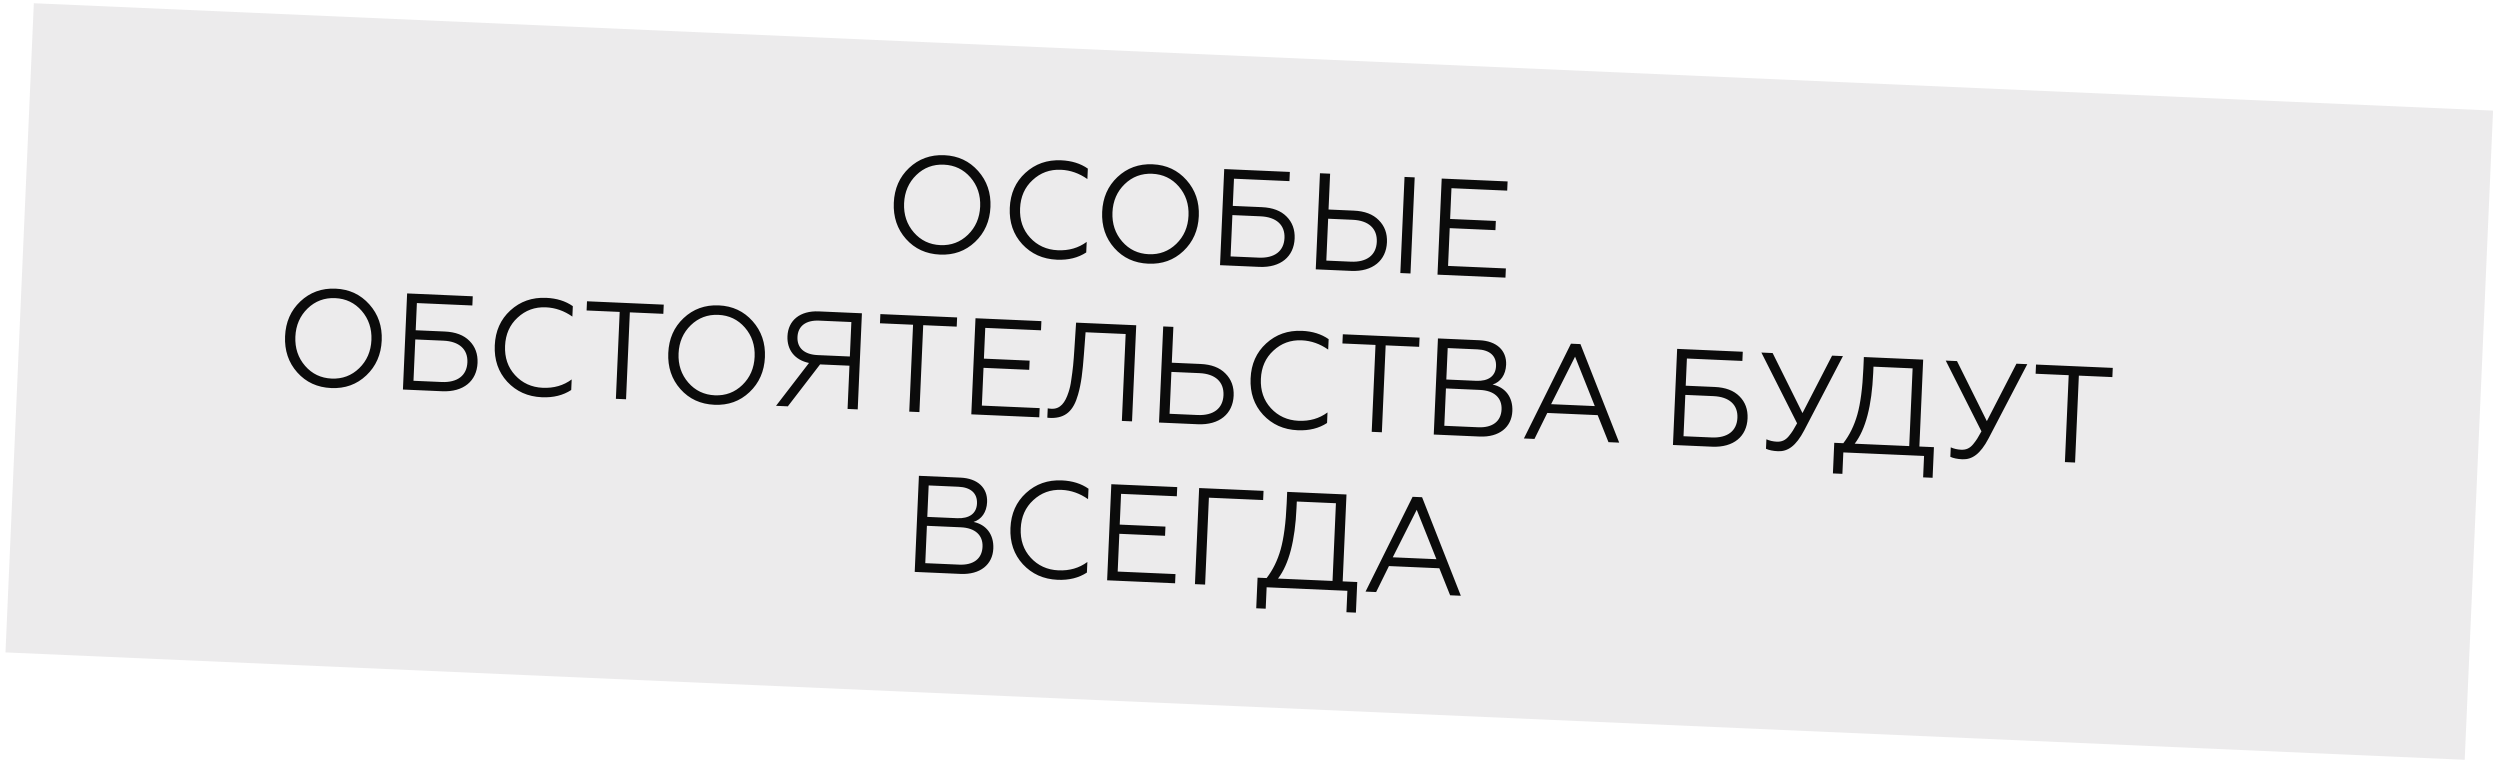
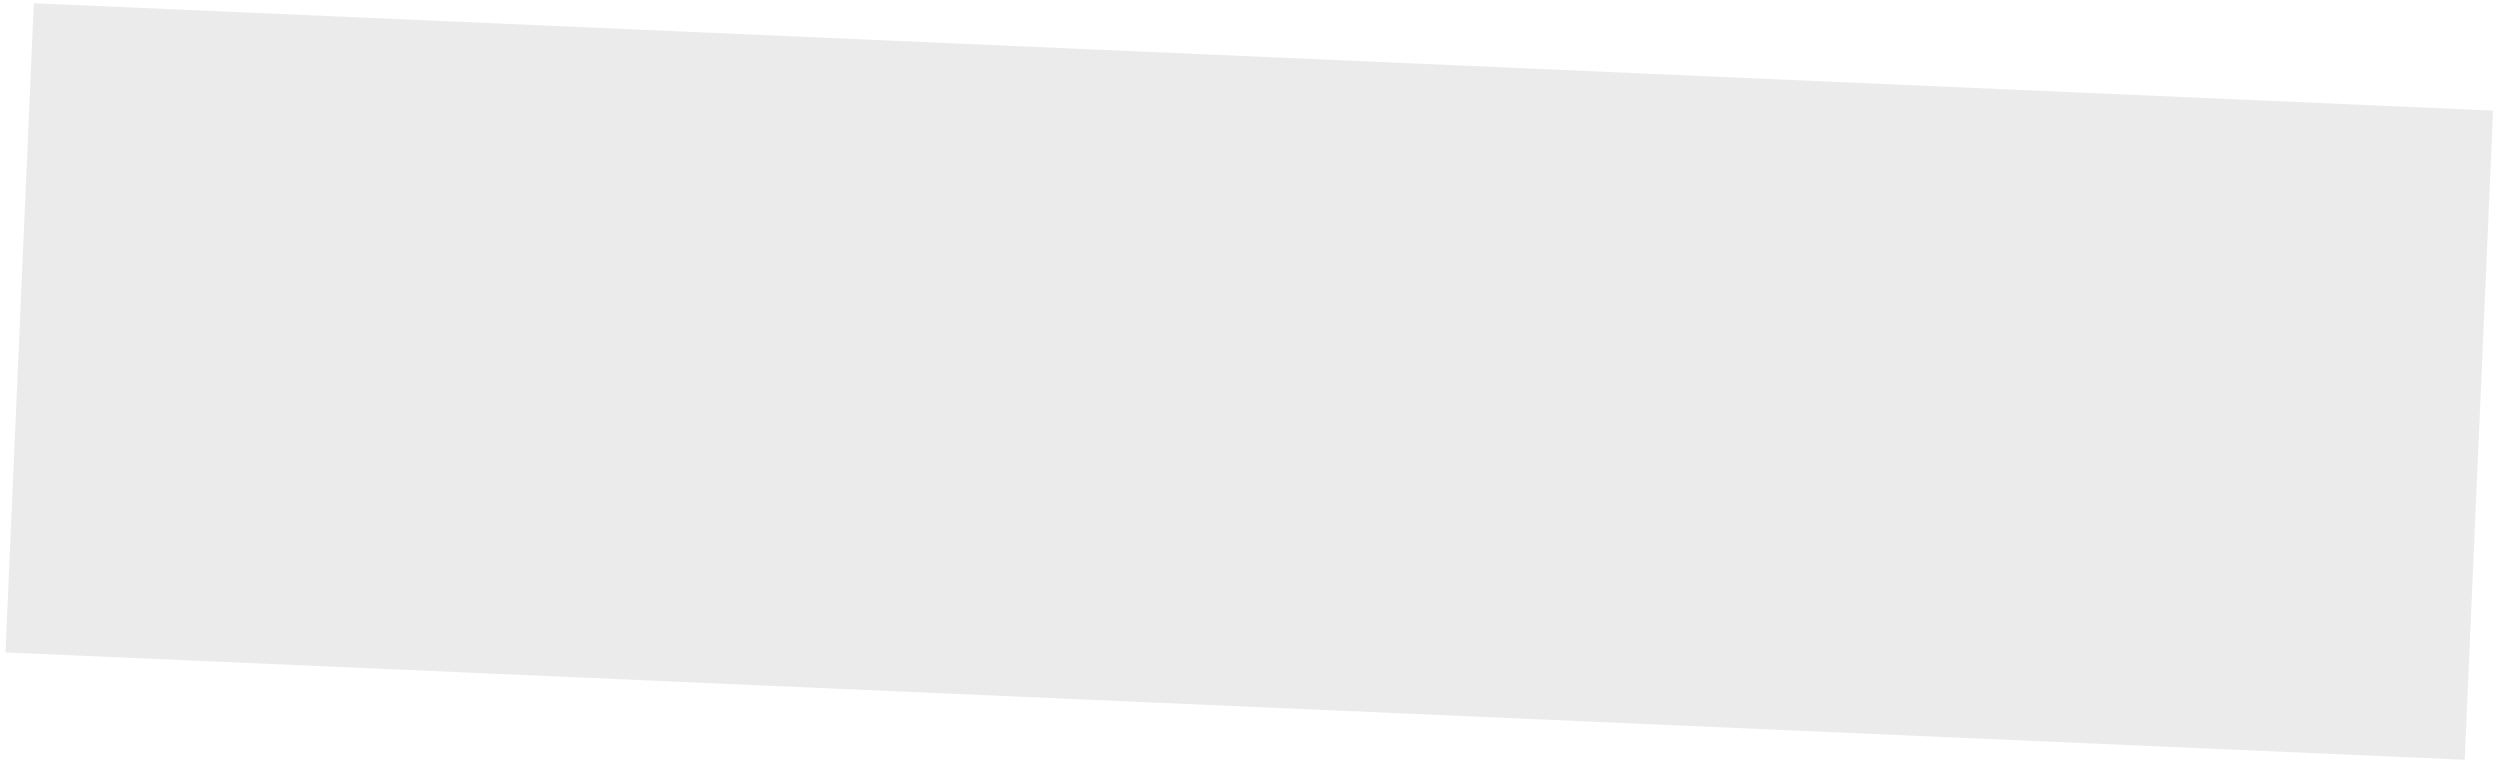
<svg xmlns="http://www.w3.org/2000/svg" width="344" height="105" viewBox="0 0 344 105" fill="none">
  <rect opacity="0.4" x="4.655" y="0.445" width="338.713" height="89.412" transform="rotate(2.5 4.655 0.445)" fill="#D0CED1" />
-   <path d="M125.088 23.111C123.766 24.359 123.071 25.957 122.986 27.903C122.901 29.849 123.453 31.52 124.662 32.879C125.871 34.237 127.43 34.949 129.338 35.032C131.246 35.116 132.842 34.542 134.165 33.293C135.487 32.045 136.202 30.43 136.287 28.484C136.372 26.538 135.8 24.885 134.591 23.526C133.382 22.167 131.843 21.437 129.935 21.354C128.027 21.271 126.411 21.863 125.088 23.111ZM125.742 31.979C124.787 30.878 124.335 29.533 124.403 27.965C124.472 26.397 125.04 25.096 126.087 24.082C127.135 23.068 128.404 22.593 129.878 22.658C131.352 22.722 132.576 23.305 133.531 24.407C134.486 25.509 134.938 26.854 134.87 28.422C134.801 29.99 134.233 31.29 133.186 32.304C132.138 33.319 130.868 33.793 129.395 33.729C127.921 33.664 126.697 33.081 125.742 31.979ZM145.429 35.735C147.016 35.804 148.356 35.465 149.466 34.737L149.53 33.283C148.395 34.123 147.073 34.501 145.543 34.434C144.012 34.367 142.732 33.781 141.738 32.697C140.744 31.612 140.292 30.267 140.362 28.662C140.431 27.075 140.999 25.774 142.084 24.781C143.169 23.768 144.458 23.294 145.988 23.361C147.292 23.418 148.503 23.849 149.624 24.637L149.686 23.201C148.676 22.494 147.462 22.119 146.026 22.057C144.08 21.972 142.446 22.544 141.086 23.791C139.745 25.019 139.032 26.616 138.945 28.6C138.859 30.583 139.429 32.255 140.658 33.596C141.905 34.937 143.483 35.65 145.429 35.735ZM153.759 24.363C152.436 25.611 151.742 27.209 151.657 29.155C151.572 31.101 152.124 32.771 153.333 34.13C154.542 35.489 156.1 36.201 158.009 36.284C159.917 36.367 161.513 35.794 162.836 34.545C164.158 33.297 164.872 31.681 164.957 29.735C165.042 27.789 164.471 26.137 163.262 24.778C162.053 23.419 160.514 22.689 158.606 22.606C156.698 22.523 155.082 23.115 153.759 24.363ZM154.413 33.231C153.458 32.129 153.006 30.785 153.074 29.216C153.142 27.648 153.71 26.348 154.758 25.334C155.805 24.32 157.075 23.845 158.549 23.91C160.022 23.974 161.246 24.557 162.201 25.659C163.156 26.761 163.609 28.105 163.54 29.674C163.472 31.242 162.904 32.542 161.857 33.556C160.809 34.57 159.539 35.045 158.065 34.98C156.592 34.916 155.368 34.333 154.413 33.231ZM173.278 36.724C176.226 36.852 178.035 35.303 178.143 32.828C178.196 31.601 177.824 30.581 177.026 29.789C176.247 28.998 175.111 28.57 173.637 28.505L169.632 28.331L169.795 24.59L177.428 24.923L177.483 23.657L168.453 23.263L167.875 36.488L173.278 36.724ZM169.577 29.596L173.45 29.765C175.622 29.86 176.824 30.954 176.746 32.749C176.666 34.562 175.374 35.547 173.201 35.452L169.328 35.283L169.577 29.596ZM194.084 37.632L194.661 24.407L193.263 24.346L192.686 37.571L194.084 37.632ZM185.922 37.276C188.889 37.405 190.736 35.839 190.845 33.345C190.899 32.117 190.527 31.098 189.71 30.286C188.913 29.475 187.777 29.047 186.285 28.982L182.808 28.83L183.024 23.899L181.626 23.838L181.048 37.063L185.922 37.276ZM182.753 30.096L186.135 30.244C188.326 30.339 189.527 31.452 189.447 33.284C189.367 35.117 188.056 36.101 185.883 36.006L182.502 35.858L182.753 30.096ZM207.152 38.203L207.208 36.937L199.254 36.59L199.481 31.394L205.772 31.669L205.827 30.403L199.536 30.128L199.721 25.896L207.391 26.231L207.446 24.965L198.378 24.57L197.8 37.794L207.152 38.203ZM41.327 41.475C40.004 42.723 39.31 44.321 39.225 46.267C39.14 48.213 39.691 49.883 40.9 51.242C42.109 52.601 43.668 53.313 45.576 53.396C47.484 53.479 49.08 52.906 50.403 51.657C51.726 50.409 52.44 48.793 52.525 46.847C52.61 44.901 52.038 43.249 50.83 41.89C49.621 40.531 48.081 39.801 46.173 39.718C44.265 39.635 42.649 40.227 41.327 41.475ZM41.981 50.343C41.026 49.241 40.573 47.897 40.642 46.329C40.71 44.761 41.278 43.46 42.325 42.446C43.373 41.432 44.643 40.957 46.117 41.022C47.59 41.086 48.814 41.669 49.769 42.771C50.724 43.873 51.176 45.218 51.108 46.785C51.039 48.354 50.472 49.654 49.424 50.668C48.377 51.682 47.107 52.157 45.633 52.093C44.16 52.028 42.936 51.445 41.981 50.343ZM60.846 53.836C63.793 53.964 65.602 52.416 65.71 49.941C65.764 48.713 65.392 47.693 64.594 46.901C63.814 46.11 62.678 45.682 61.205 45.617L57.2 45.443L57.363 41.702L64.996 42.035L65.051 40.769L56.02 40.375L55.443 53.6L60.846 53.836ZM57.144 46.708L61.017 46.877C63.19 46.972 64.391 48.066 64.313 49.861C64.234 51.674 62.942 52.659 60.769 52.564L56.896 52.395L57.144 46.708ZM74.564 54.662C76.151 54.731 77.49 54.392 78.601 53.664L78.665 52.21C77.53 53.05 76.208 53.427 74.677 53.361C73.147 53.294 71.867 52.708 70.873 51.623C69.879 50.539 69.427 49.194 69.497 47.588C69.566 46.001 70.134 44.701 71.218 43.708C72.304 42.695 73.593 42.221 75.123 42.288C76.426 42.345 77.638 42.776 78.758 43.563L78.821 42.128C77.811 41.421 76.597 41.046 75.161 40.984C73.215 40.899 71.581 41.471 70.221 42.718C68.88 43.946 68.166 45.543 68.08 47.526C67.993 49.51 68.564 51.182 69.793 52.523C71.04 53.864 72.618 54.577 74.564 54.662ZM86.144 54.94L86.666 42.981L91.276 43.182L91.331 41.917L80.77 41.456L80.715 42.721L85.268 42.92L84.746 54.879L86.144 54.94ZM94.056 43.777C92.733 45.025 92.039 46.623 91.954 48.569C91.869 50.515 92.421 52.186 93.629 53.544C94.838 54.903 96.397 55.615 98.305 55.698C100.213 55.782 101.81 55.208 103.132 53.959C104.455 52.711 105.169 51.096 105.254 49.15C105.339 47.204 104.768 45.551 103.559 44.192C102.35 42.833 100.811 42.103 98.903 42.02C96.994 41.937 95.379 42.529 94.056 43.777ZM94.71 52.645C93.755 51.544 93.302 50.199 93.371 48.631C93.439 47.063 94.007 45.763 95.055 44.748C96.102 43.734 97.372 43.259 98.846 43.324C100.319 43.388 101.543 43.971 102.498 45.073C103.453 46.175 103.906 47.52 103.837 49.088C103.769 50.656 103.201 51.956 102.153 52.97C101.106 53.984 99.836 54.459 98.362 54.395C96.889 54.33 95.665 53.747 94.71 52.645ZM108.407 55.912L112.842 50.143L116.885 50.32L116.625 56.271L118.023 56.332L118.6 43.107L112.668 42.848C110.08 42.735 108.45 44.084 108.355 46.256C108.273 48.127 109.347 49.536 111.317 49.944L106.782 55.841L108.407 55.912ZM112.5 48.86C110.686 48.781 109.666 47.885 109.732 46.373C109.798 44.862 110.893 44.039 112.707 44.118L117.147 44.312L116.94 49.054L112.5 48.86ZM126.512 56.703L127.034 44.744L131.644 44.945L131.699 43.679L121.138 43.218L121.083 44.484L125.636 44.683L125.114 56.642L126.512 56.703ZM143.003 57.423L143.058 56.157L135.104 55.81L135.331 50.614L141.622 50.889L141.677 49.623L135.386 49.348L135.571 45.117L143.241 45.451L143.297 44.186L134.228 43.79L133.651 57.014L143.003 57.423ZM144.111 57.471C144.204 57.494 144.393 57.502 144.639 57.513C146.626 57.524 147.71 56.53 148.337 54.305C148.784 52.754 148.966 51.172 149.148 48.738L149.375 45.719L154.891 45.96L154.369 57.919L155.767 57.98L156.345 44.755L148.07 44.394L147.837 47.999C147.779 48.886 147.726 49.66 147.66 50.301C147.595 50.941 147.509 51.6 147.403 52.296C147.317 52.974 147.178 53.535 147.026 53.983C146.567 55.402 145.903 56.3 144.694 56.247C144.448 56.236 144.26 56.209 144.167 56.186L144.111 57.471ZM164.827 58.376C167.793 58.505 169.641 56.939 169.75 54.445C169.803 53.217 169.431 52.198 168.615 51.386C167.817 50.575 166.682 50.147 165.189 50.082L161.24 49.909L161.456 44.978L160.058 44.917L159.48 58.142L164.827 58.376ZM161.185 51.175L165.039 51.343C167.231 51.439 168.432 52.552 168.351 54.384C168.271 56.217 166.96 57.2 164.788 57.106L160.934 56.937L161.185 51.175ZM178.564 59.203C180.151 59.272 181.491 58.933 182.602 58.205L182.665 56.751C181.531 57.591 180.208 57.968 178.678 57.901C177.148 57.835 175.867 57.249 174.873 56.164C173.88 55.08 173.427 53.735 173.497 52.129C173.567 50.542 174.135 49.242 175.219 48.248C176.304 47.236 177.593 46.762 179.124 46.829C180.427 46.886 181.639 47.317 182.759 48.104L182.822 46.669C181.811 45.962 180.597 45.587 179.162 45.524C177.216 45.439 175.582 46.012 174.221 47.258C172.88 48.487 172.167 50.084 172.081 52.067C171.994 54.051 172.565 55.723 173.793 57.063C175.041 58.405 176.618 59.117 178.564 59.203ZM190.145 59.481L190.667 47.522L195.276 47.723L195.332 46.458L184.771 45.996L184.716 47.262L189.269 47.461L188.747 59.42L190.145 59.481ZM203.594 60.068C206.295 60.186 208.003 58.784 208.1 56.574C208.185 54.628 207.108 53.275 205.382 52.916C206.477 52.566 207.182 51.575 207.243 50.195C207.329 48.212 205.928 46.92 203.585 46.818L197.861 46.568L197.284 59.793L203.594 60.068ZM198.961 53.449L203.628 53.653C205.593 53.739 206.685 54.733 206.615 56.339C206.543 57.982 205.368 58.877 203.403 58.792L198.737 58.588L198.961 53.449ZM199.204 47.895L203.303 48.074C204.985 48.147 205.915 48.964 205.853 50.381C205.793 51.76 204.796 52.474 203.115 52.4L199.015 52.221L199.204 47.895ZM211.143 60.398L212.908 56.822L219.841 57.124L221.326 60.842L222.8 60.907L217.467 47.348L216.163 47.291L209.688 60.334L211.143 60.398ZM216.729 49.076L219.442 55.877L213.434 55.614L216.729 49.076ZM235.601 61.466C238.548 61.594 240.357 60.045 240.465 57.571C240.519 56.343 240.147 55.323 239.349 54.531C238.569 53.74 237.433 53.312 235.96 53.247L231.955 53.073L232.118 49.332L239.751 49.665L239.806 48.399L230.775 48.005L230.198 61.23L235.601 61.466ZM231.899 54.338L235.772 54.507C237.945 54.602 239.147 55.696 239.068 57.491C238.989 59.304 237.697 60.289 235.524 60.194L231.651 60.025L231.899 54.338ZM244.65 62.088C245.991 62.146 247.123 61.382 248.258 59.217L253.588 49.001L252.095 48.936L248.021 56.84L243.915 48.579L242.366 48.511L247.279 58.247C247.032 58.69 246.847 59.023 246.705 59.244C246.563 59.465 246.381 59.722 246.141 60.014C245.662 60.599 245.142 60.803 244.48 60.774C243.97 60.752 243.483 60.636 243.056 60.447L242.999 61.751C243.407 61.939 243.951 62.057 244.65 62.088ZM253.513 65.201L253.642 62.253L264.75 62.738L264.622 65.686L265.925 65.743L266.109 61.529L264.107 61.442L264.629 49.483L256.467 49.127L256.398 50.714C256.28 53.415 255.999 55.523 255.573 57.038C255.147 58.552 254.503 59.868 253.64 60.985L252.393 60.931L252.209 65.144L253.513 65.201ZM255.208 61.053C256.714 59.075 257.556 55.837 257.752 51.341L257.791 50.453L263.175 50.688L262.709 61.381L255.208 61.053ZM270.018 63.196C271.36 63.254 272.491 62.489 273.627 60.325L278.956 50.109L277.464 50.044L273.39 57.948L269.283 49.686L267.734 49.619L272.647 59.354C272.4 59.798 272.215 60.13 272.073 60.351C271.931 60.572 271.75 60.829 271.51 61.122C271.03 61.706 270.51 61.911 269.849 61.882C269.338 61.86 268.851 61.744 268.424 61.555L268.367 62.858C268.776 63.047 269.319 63.165 270.018 63.196ZM285.529 63.645L286.051 51.687L290.661 51.888L290.716 50.622L280.156 50.161L280.1 51.427L284.653 51.626L284.131 63.584L285.529 63.645ZM132.175 78.971C134.877 79.089 136.585 77.687 136.681 75.477C136.766 73.531 135.689 72.178 133.964 71.818C135.058 71.469 135.764 70.477 135.824 69.098C135.91 67.114 134.509 65.823 132.167 65.721L126.442 65.471L125.865 78.695L132.175 78.971ZM127.542 72.352L132.209 72.556C134.174 72.641 135.266 73.635 135.196 75.241C135.124 76.885 133.949 77.78 131.985 77.694L127.318 77.491L127.542 72.352ZM127.785 66.797L131.885 66.977C133.566 67.05 134.496 67.867 134.434 69.284C134.374 70.663 133.377 71.376 131.696 71.303L127.596 71.124L127.785 66.797ZM145.521 79.781C147.108 79.85 148.448 79.511 149.558 78.784L149.622 77.329C148.487 78.169 147.165 78.546 145.634 78.48C144.104 78.413 142.824 77.827 141.83 76.743C140.836 75.658 140.384 74.313 140.454 72.707C140.523 71.121 141.091 69.82 142.175 68.826C143.261 67.814 144.55 67.34 146.08 67.407C147.384 67.464 148.595 67.895 149.715 68.683L149.778 67.247C148.768 66.54 147.554 66.165 146.118 66.103C144.172 66.018 142.538 66.59 141.178 67.837C139.837 69.065 139.124 70.662 139.037 72.646C138.95 74.629 139.521 76.301 140.75 77.642C141.997 78.983 143.575 79.696 145.521 79.781ZM161.692 80.26L161.747 78.994L153.793 78.647L154.02 73.451L160.311 73.726L160.367 72.46L154.075 72.185L154.26 67.954L161.931 68.288L161.986 67.023L152.917 66.627L152.34 79.851L161.692 80.26ZM165.823 80.44L166.345 68.481L173.807 68.807L173.863 67.541L165.002 67.154L164.425 80.379L165.823 80.44ZM174.161 83.757L174.289 80.81L185.398 81.295L185.269 84.242L186.573 84.299L186.757 80.086L184.754 79.998L185.277 68.04L177.115 67.683L177.046 69.27C176.928 71.972 176.646 74.079 176.221 75.594C175.795 77.109 175.151 78.424 174.288 79.541L173.041 79.487L172.857 83.7L174.161 83.757ZM175.856 79.61C177.362 77.631 178.204 74.394 178.4 69.897L178.439 69.009L183.823 69.244L183.356 79.937L175.856 79.61ZM189.354 81.467L191.119 77.891L198.052 78.194L199.537 81.912L201.01 81.976L195.678 68.418L194.374 68.361L187.899 81.404L189.354 81.467ZM194.94 70.146L197.652 76.946L191.645 76.684L194.94 70.146Z" fill="#0B0B0B" />
</svg>